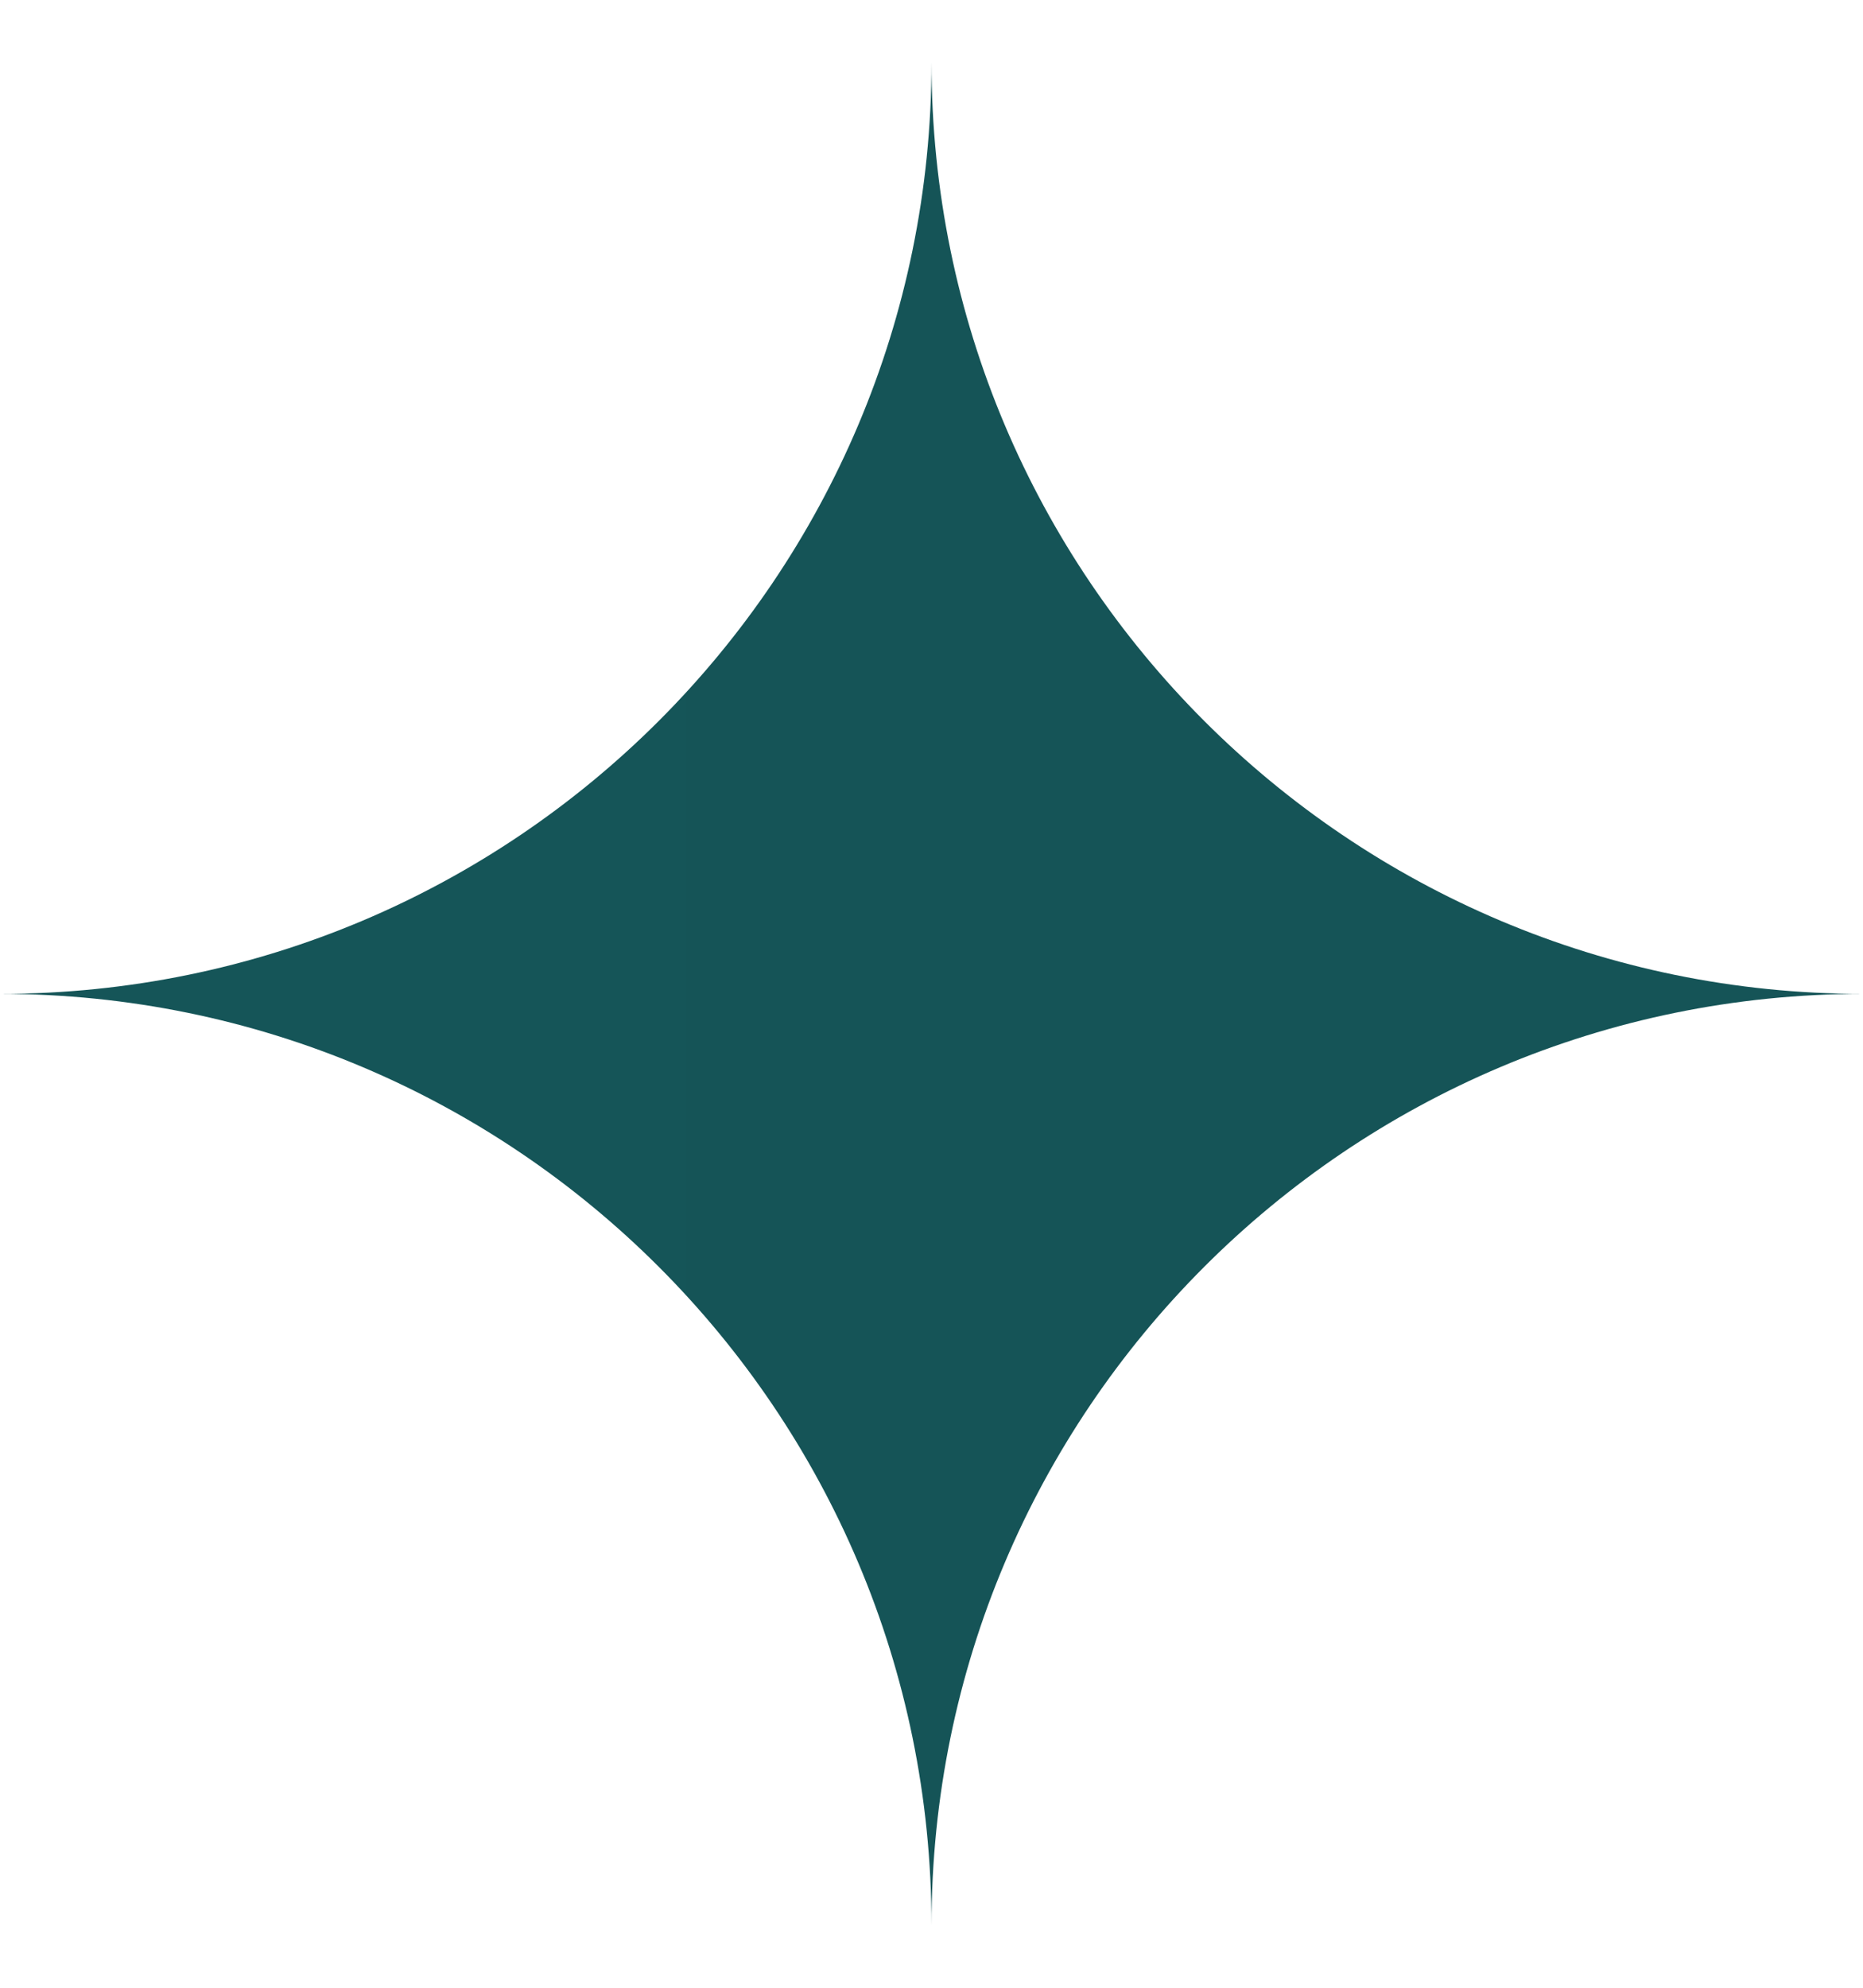
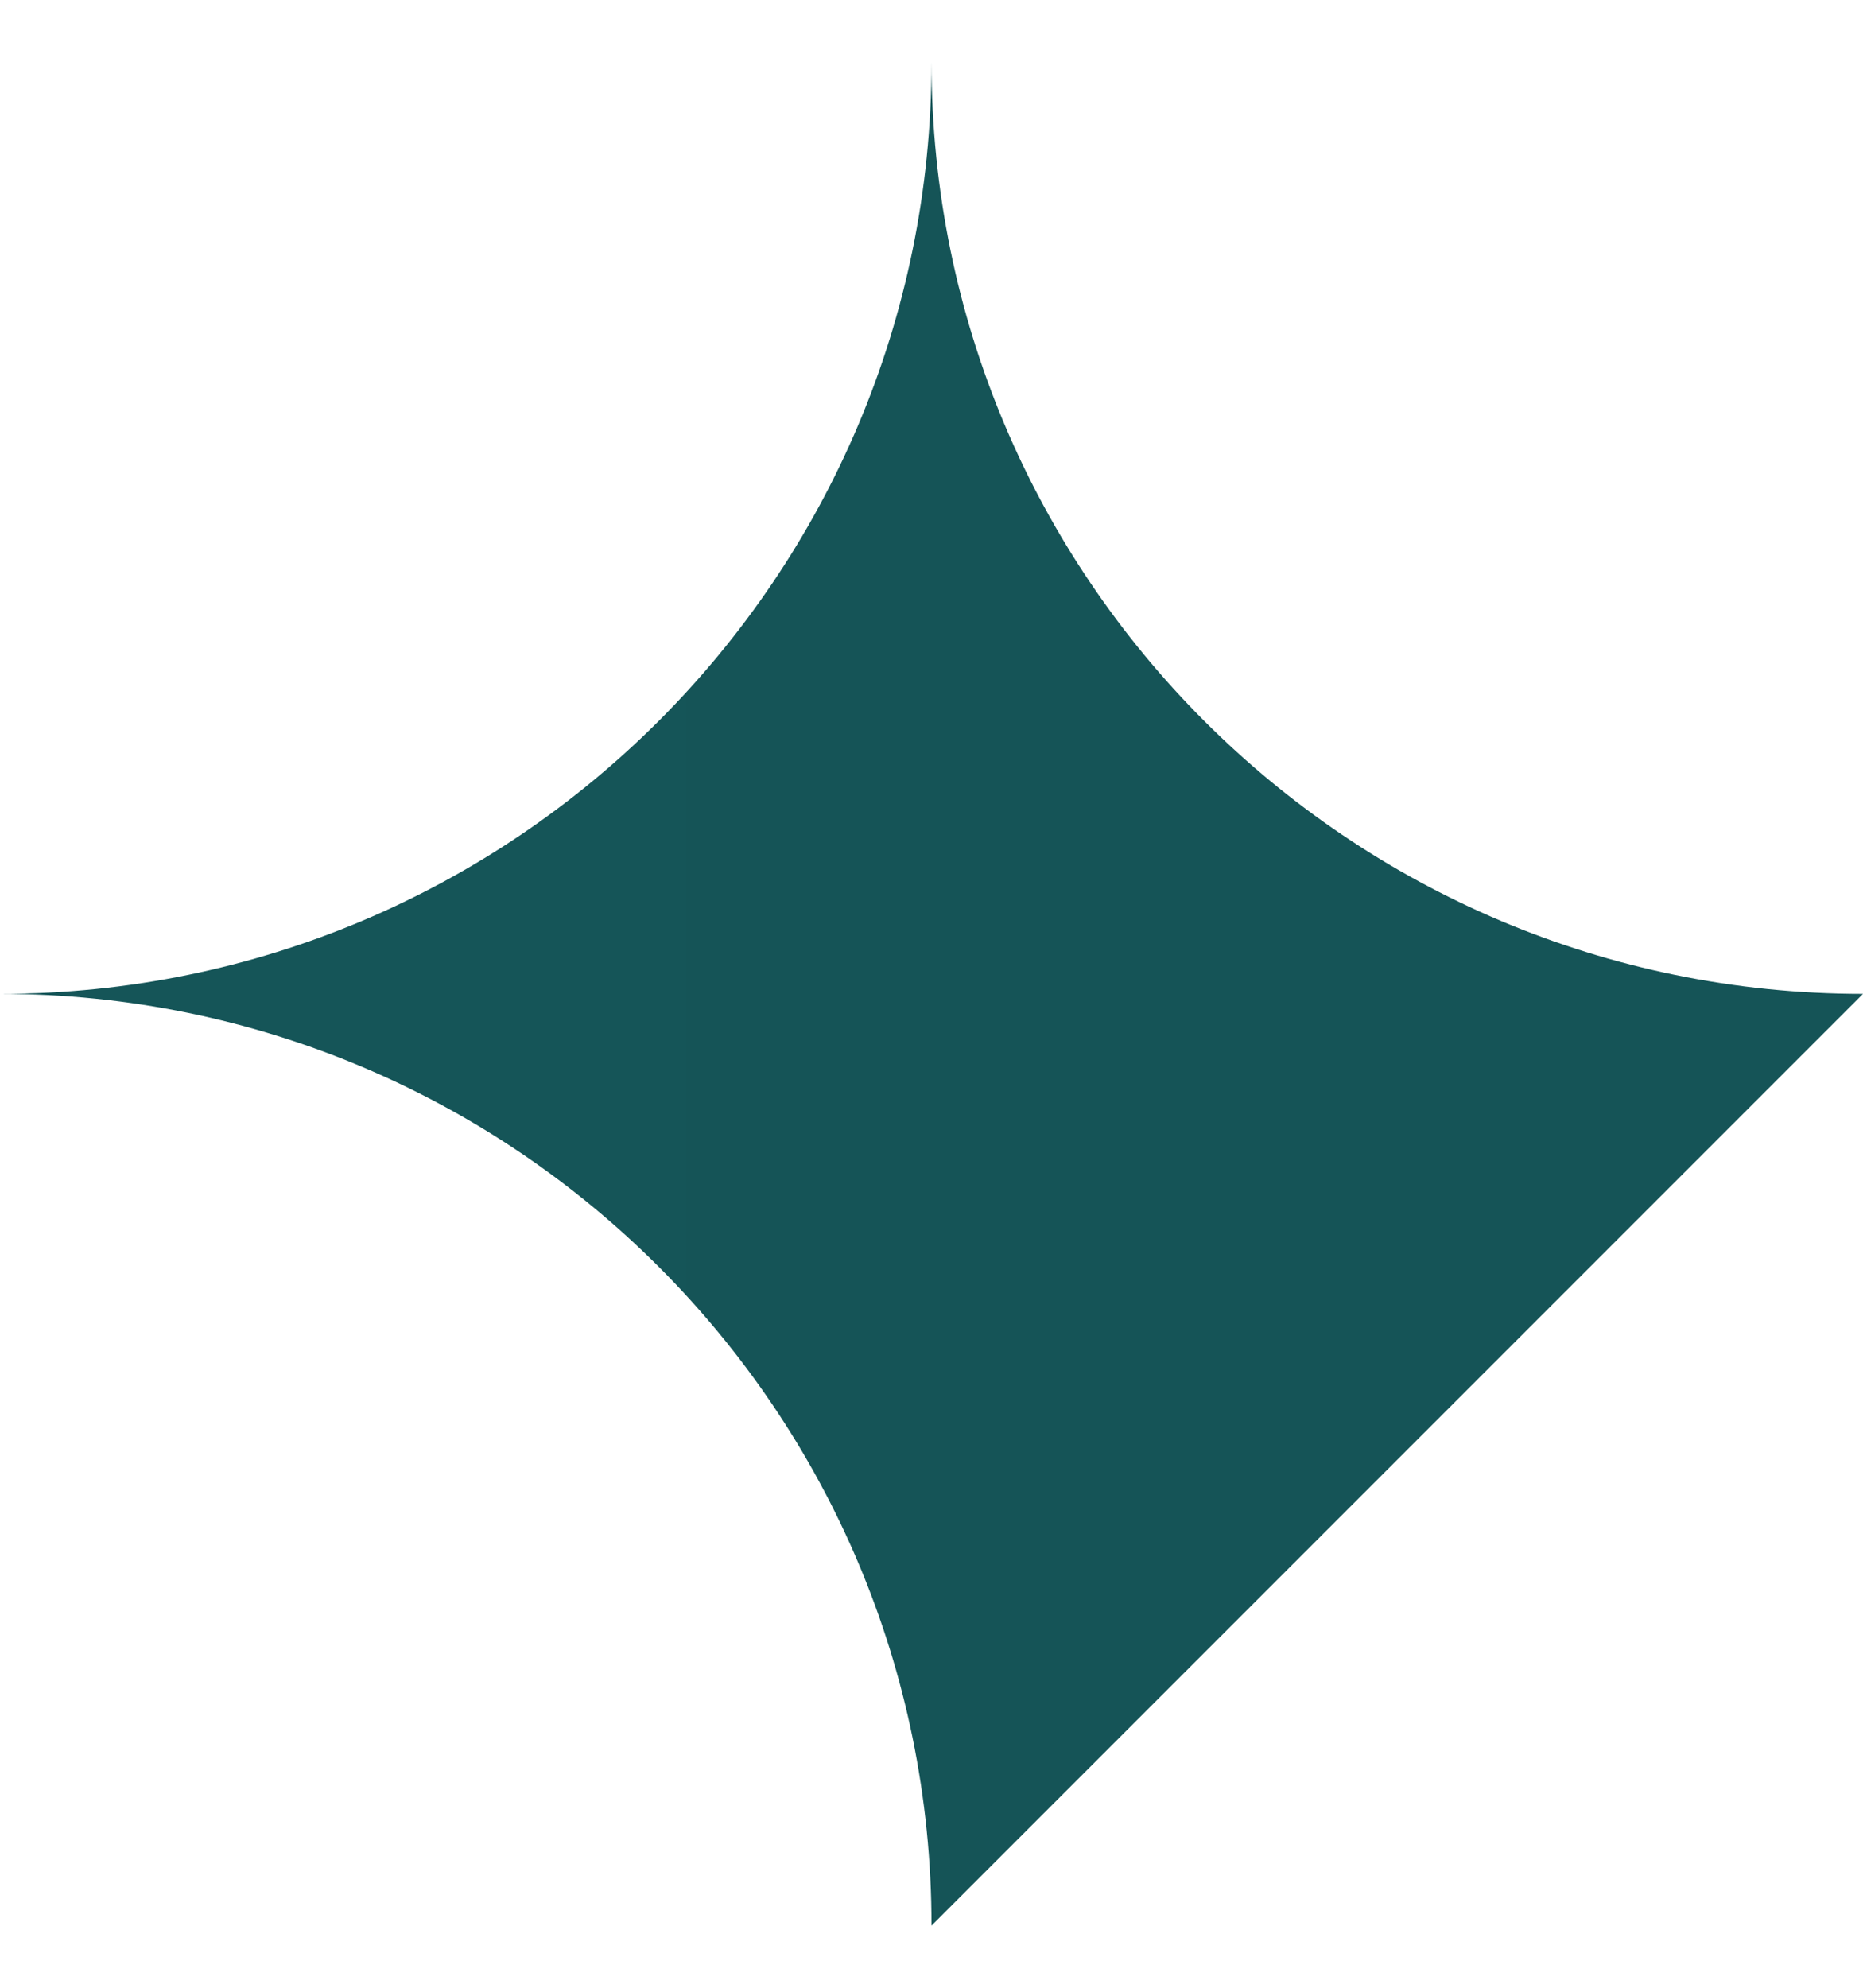
<svg xmlns="http://www.w3.org/2000/svg" width="15" height="16" viewBox="0 0 15 16" fill="none">
-   <path d="M7.5 15.5C7.5 11.357 4.143 8 0 8C4.143 8 7.5 4.643 7.5 0.5C7.5 4.643 10.857 8 15 8C10.857 8 7.5 11.357 7.5 15.5Z" fill="url(#paint0_linear_4633_16985)" />
+   <path d="M7.5 15.5C7.5 11.357 4.143 8 0 8C4.143 8 7.5 4.643 7.5 0.5C7.5 4.643 10.857 8 15 8Z" fill="url(#paint0_linear_4633_16985)" />
  <defs>
    <linearGradient id="paint0_linear_4633_16985" x1="5.58796e-08" y1="8" x2="110.5" y2="8" gradientUnits="userSpaceOnUse">
      <stop stop-color="#155558" />
      <stop offset="1" stop-color="#134B4E" />
    </linearGradient>
  </defs>
</svg>